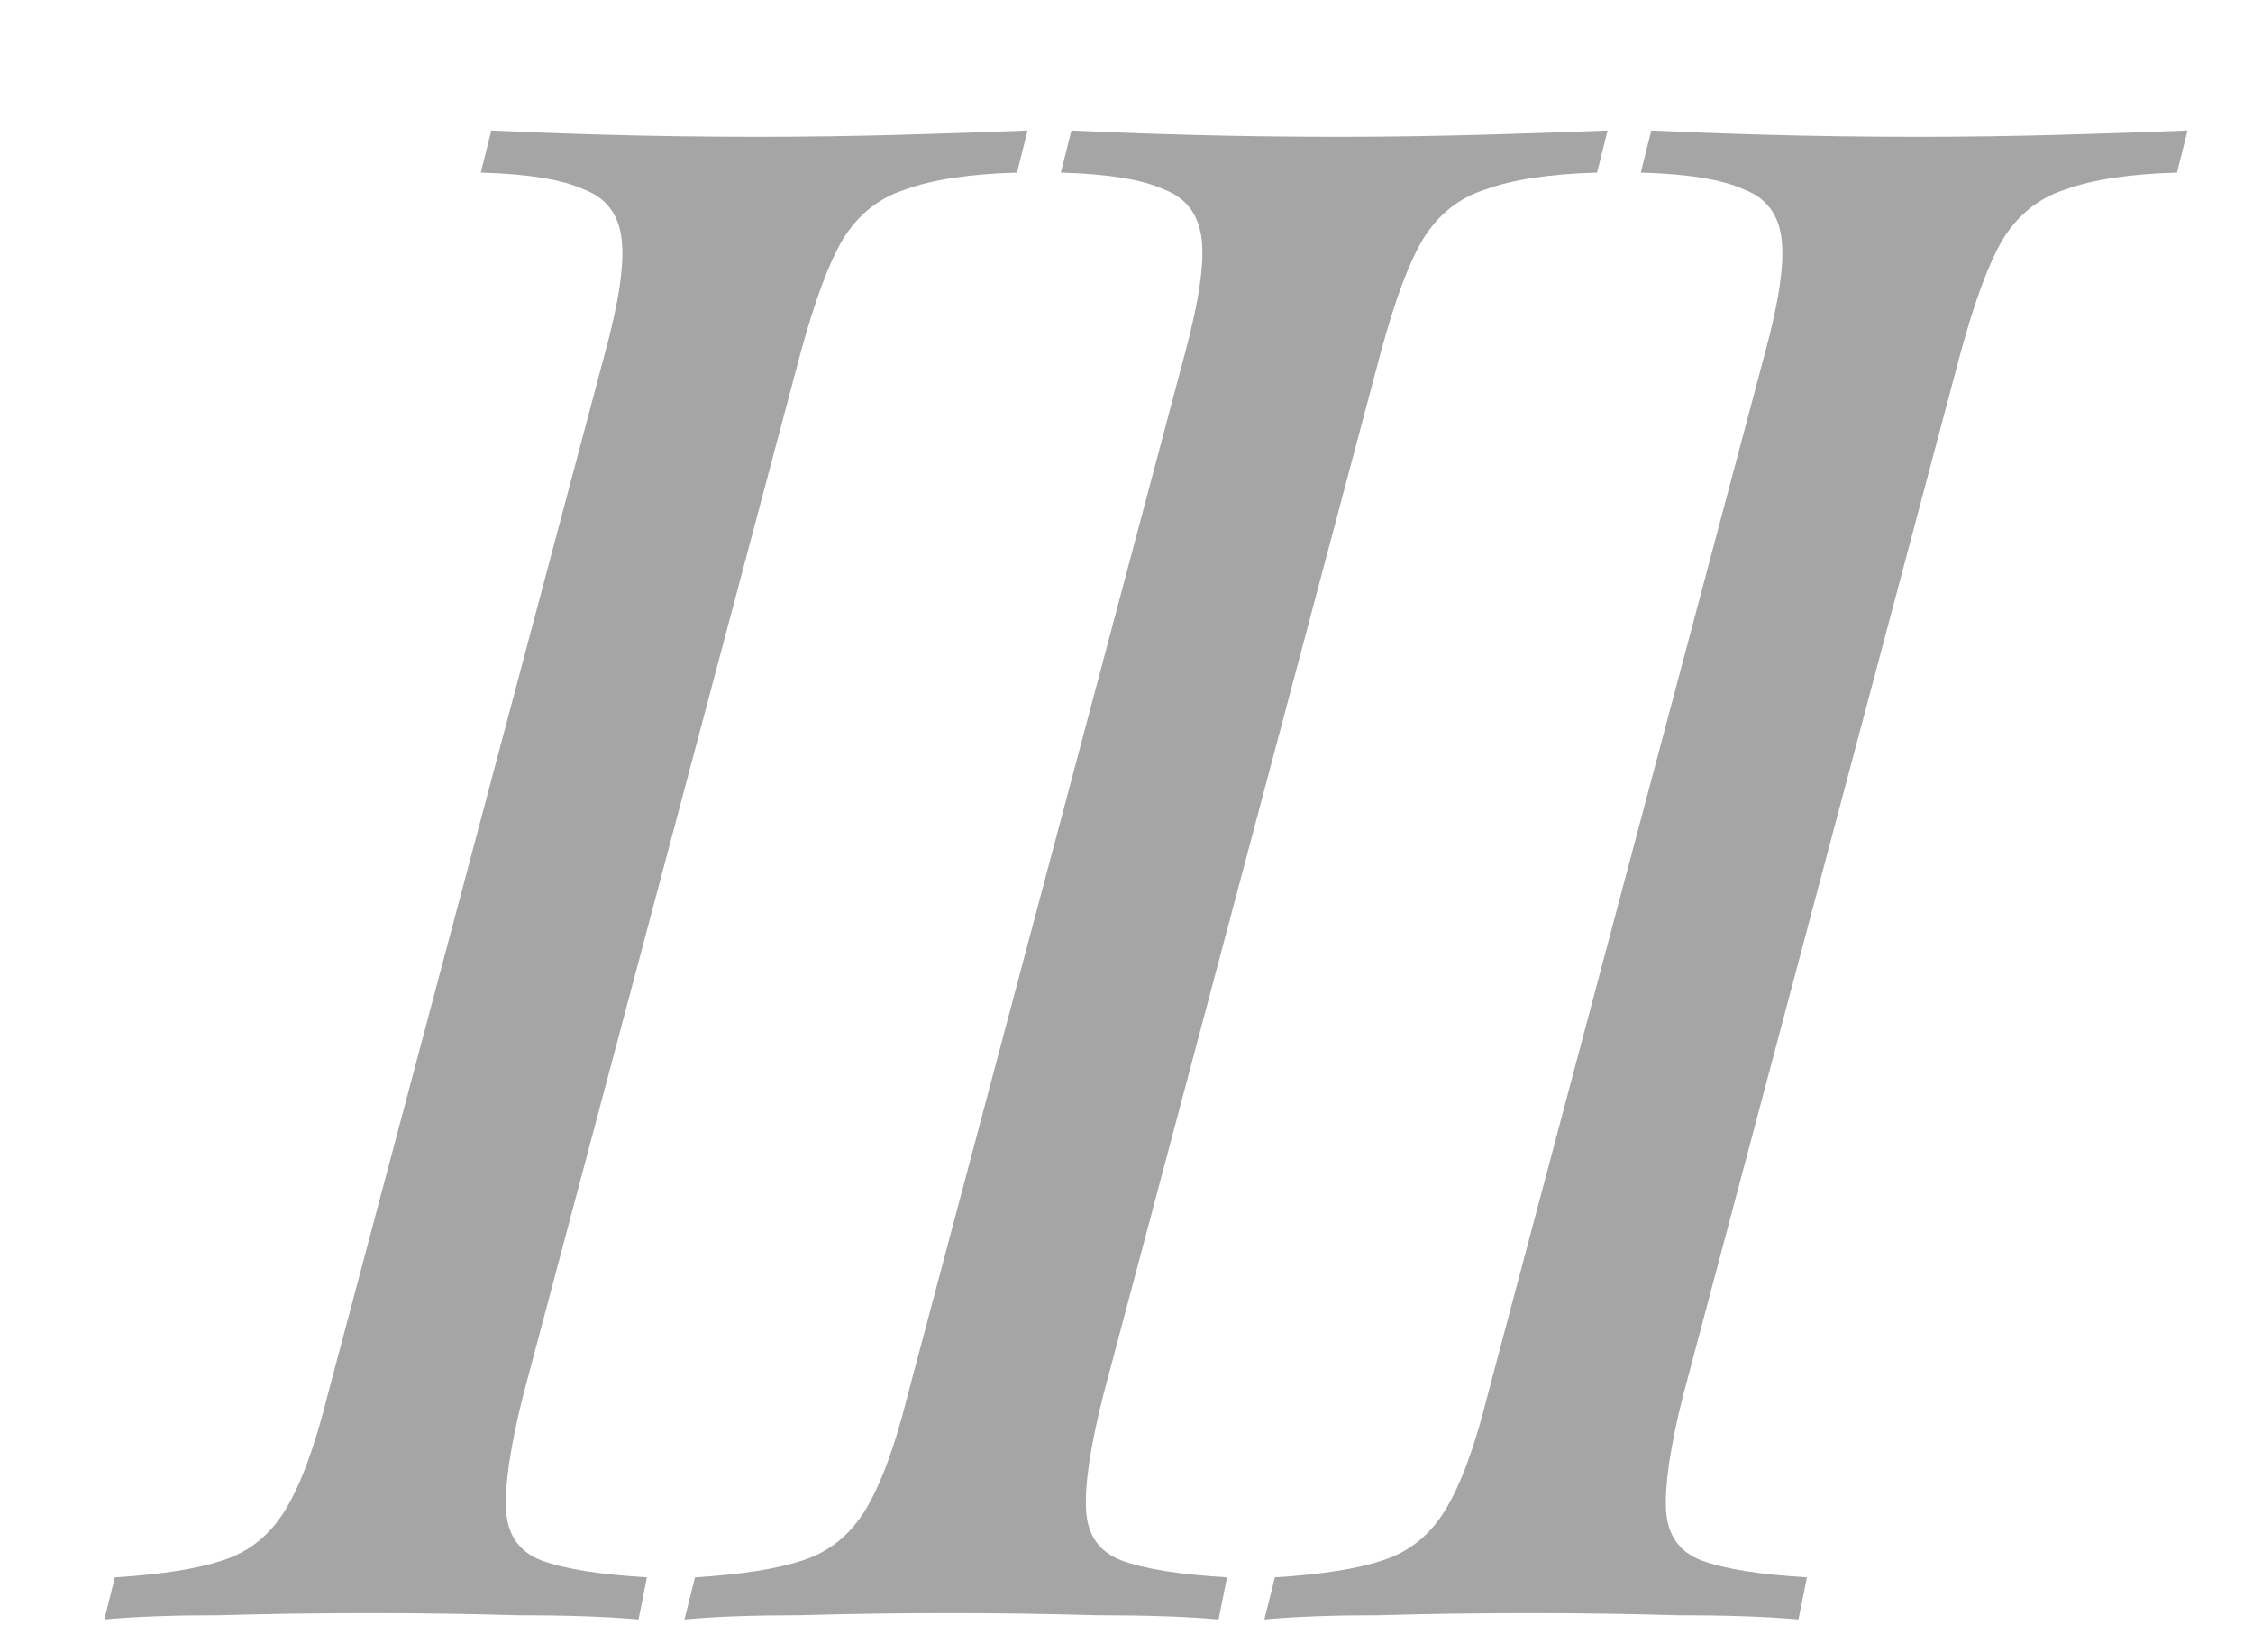
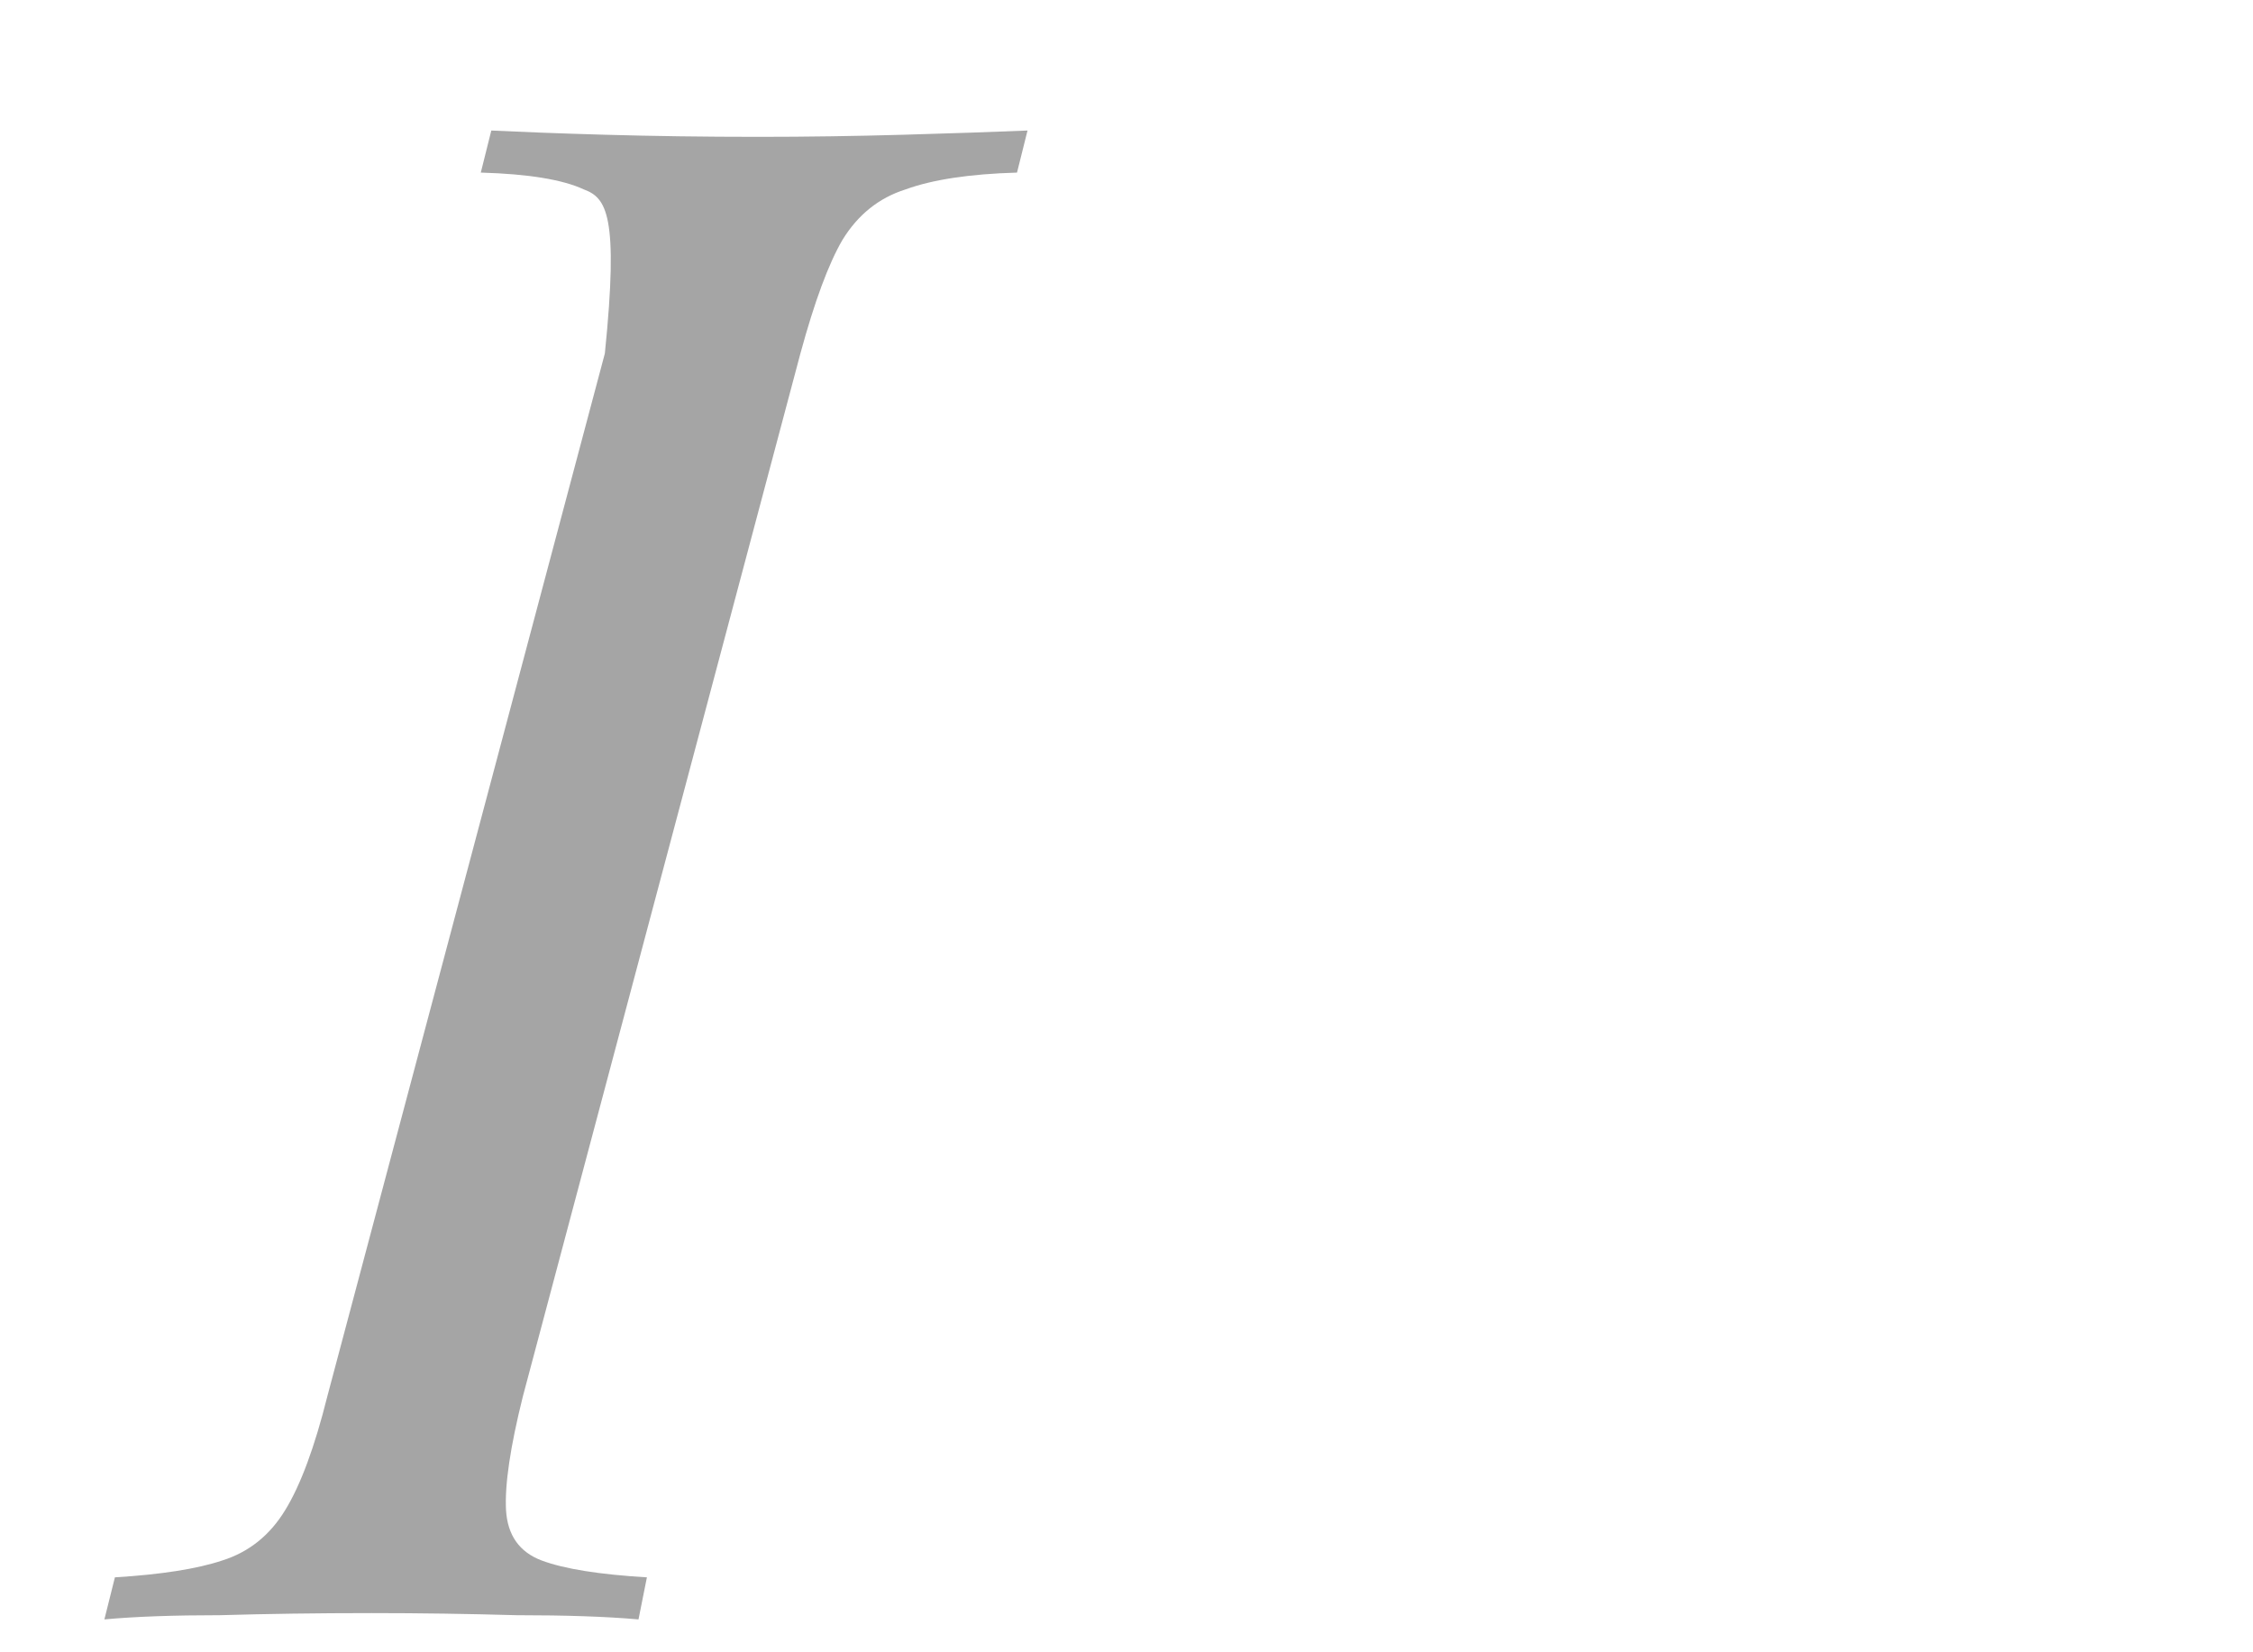
<svg xmlns="http://www.w3.org/2000/svg" width="15" height="11" viewBox="0 0 15 11" fill="none">
-   <path d="M3.481 9.297C3.397 9.633 3.36 9.885 3.369 10.053C3.379 10.221 3.458 10.333 3.607 10.389C3.757 10.445 3.99 10.482 4.307 10.501L4.251 10.781C4.037 10.762 3.766 10.753 3.439 10.753C3.122 10.744 2.8 10.739 2.473 10.739C2.109 10.739 1.773 10.744 1.465 10.753C1.157 10.753 0.901 10.762 0.695 10.781L0.765 10.501C1.073 10.482 1.311 10.445 1.479 10.389C1.657 10.333 1.797 10.221 1.899 10.053C2.002 9.885 2.095 9.633 2.179 9.297L4.027 2.353C4.121 2.008 4.158 1.756 4.139 1.597C4.121 1.429 4.037 1.317 3.887 1.261C3.747 1.196 3.519 1.158 3.201 1.149L3.271 0.869C3.458 0.878 3.71 0.888 4.027 0.897C4.345 0.906 4.685 0.911 5.049 0.911C5.376 0.911 5.698 0.906 6.015 0.897C6.342 0.888 6.617 0.878 6.841 0.869L6.771 1.149C6.454 1.158 6.207 1.196 6.029 1.261C5.852 1.317 5.712 1.429 5.609 1.597C5.516 1.756 5.423 2.008 5.329 2.353L3.481 9.297Z" fill="#A5A5A5" />
-   <path d="M7.343 9.297C7.259 9.633 7.221 9.885 7.231 10.053C7.24 10.221 7.319 10.333 7.469 10.389C7.618 10.445 7.851 10.482 8.169 10.501L8.113 10.781C7.898 10.762 7.627 10.753 7.301 10.753C6.983 10.744 6.661 10.739 6.335 10.739C5.971 10.739 5.635 10.744 5.327 10.753C5.019 10.753 4.762 10.762 4.557 10.781L4.627 10.501C4.935 10.482 5.173 10.445 5.341 10.389C5.518 10.333 5.658 10.221 5.761 10.053C5.863 9.885 5.957 9.633 6.041 9.297L7.889 2.353C7.982 2.008 8.019 1.756 8.001 1.597C7.982 1.429 7.898 1.317 7.749 1.261C7.609 1.196 7.38 1.158 7.063 1.149L7.133 0.869C7.319 0.878 7.571 0.888 7.889 0.897C8.206 0.906 8.547 0.911 8.911 0.911C9.237 0.911 9.559 0.906 9.877 0.897C10.204 0.888 10.479 0.878 10.703 0.869L10.633 1.149C10.316 1.158 10.068 1.196 9.891 1.261C9.713 1.317 9.573 1.429 9.471 1.597C9.377 1.756 9.284 2.008 9.191 2.353L7.343 9.297Z" fill="#A5A5A5" />
-   <path d="M11.204 9.297C11.12 9.633 11.083 9.885 11.092 10.053C11.102 10.221 11.181 10.333 11.33 10.389C11.48 10.445 11.713 10.482 12.03 10.501L11.974 10.781C11.76 10.762 11.489 10.753 11.162 10.753C10.845 10.744 10.523 10.739 10.196 10.739C9.832 10.739 9.496 10.744 9.188 10.753C8.88 10.753 8.624 10.762 8.418 10.781L8.488 10.501C8.796 10.482 9.034 10.445 9.202 10.389C9.38 10.333 9.52 10.221 9.622 10.053C9.725 9.885 9.818 9.633 9.902 9.297L11.75 2.353C11.844 2.008 11.881 1.756 11.862 1.597C11.844 1.429 11.76 1.317 11.61 1.261C11.47 1.196 11.242 1.158 10.924 1.149L10.994 0.869C11.181 0.878 11.433 0.888 11.75 0.897C12.068 0.906 12.408 0.911 12.772 0.911C13.099 0.911 13.421 0.906 13.738 0.897C14.065 0.888 14.34 0.878 14.564 0.869L14.494 1.149C14.177 1.158 13.93 1.196 13.752 1.261C13.575 1.317 13.435 1.429 13.332 1.597C13.239 1.756 13.146 2.008 13.052 2.353L11.204 9.297Z" fill="#A5A5A5" />
+   <path d="M3.481 9.297C3.397 9.633 3.36 9.885 3.369 10.053C3.379 10.221 3.458 10.333 3.607 10.389C3.757 10.445 3.99 10.482 4.307 10.501L4.251 10.781C4.037 10.762 3.766 10.753 3.439 10.753C3.122 10.744 2.8 10.739 2.473 10.739C2.109 10.739 1.773 10.744 1.465 10.753C1.157 10.753 0.901 10.762 0.695 10.781L0.765 10.501C1.073 10.482 1.311 10.445 1.479 10.389C1.657 10.333 1.797 10.221 1.899 10.053C2.002 9.885 2.095 9.633 2.179 9.297L4.027 2.353C4.121 1.429 4.037 1.317 3.887 1.261C3.747 1.196 3.519 1.158 3.201 1.149L3.271 0.869C3.458 0.878 3.71 0.888 4.027 0.897C4.345 0.906 4.685 0.911 5.049 0.911C5.376 0.911 5.698 0.906 6.015 0.897C6.342 0.888 6.617 0.878 6.841 0.869L6.771 1.149C6.454 1.158 6.207 1.196 6.029 1.261C5.852 1.317 5.712 1.429 5.609 1.597C5.516 1.756 5.423 2.008 5.329 2.353L3.481 9.297Z" fill="#A5A5A5" />
</svg>